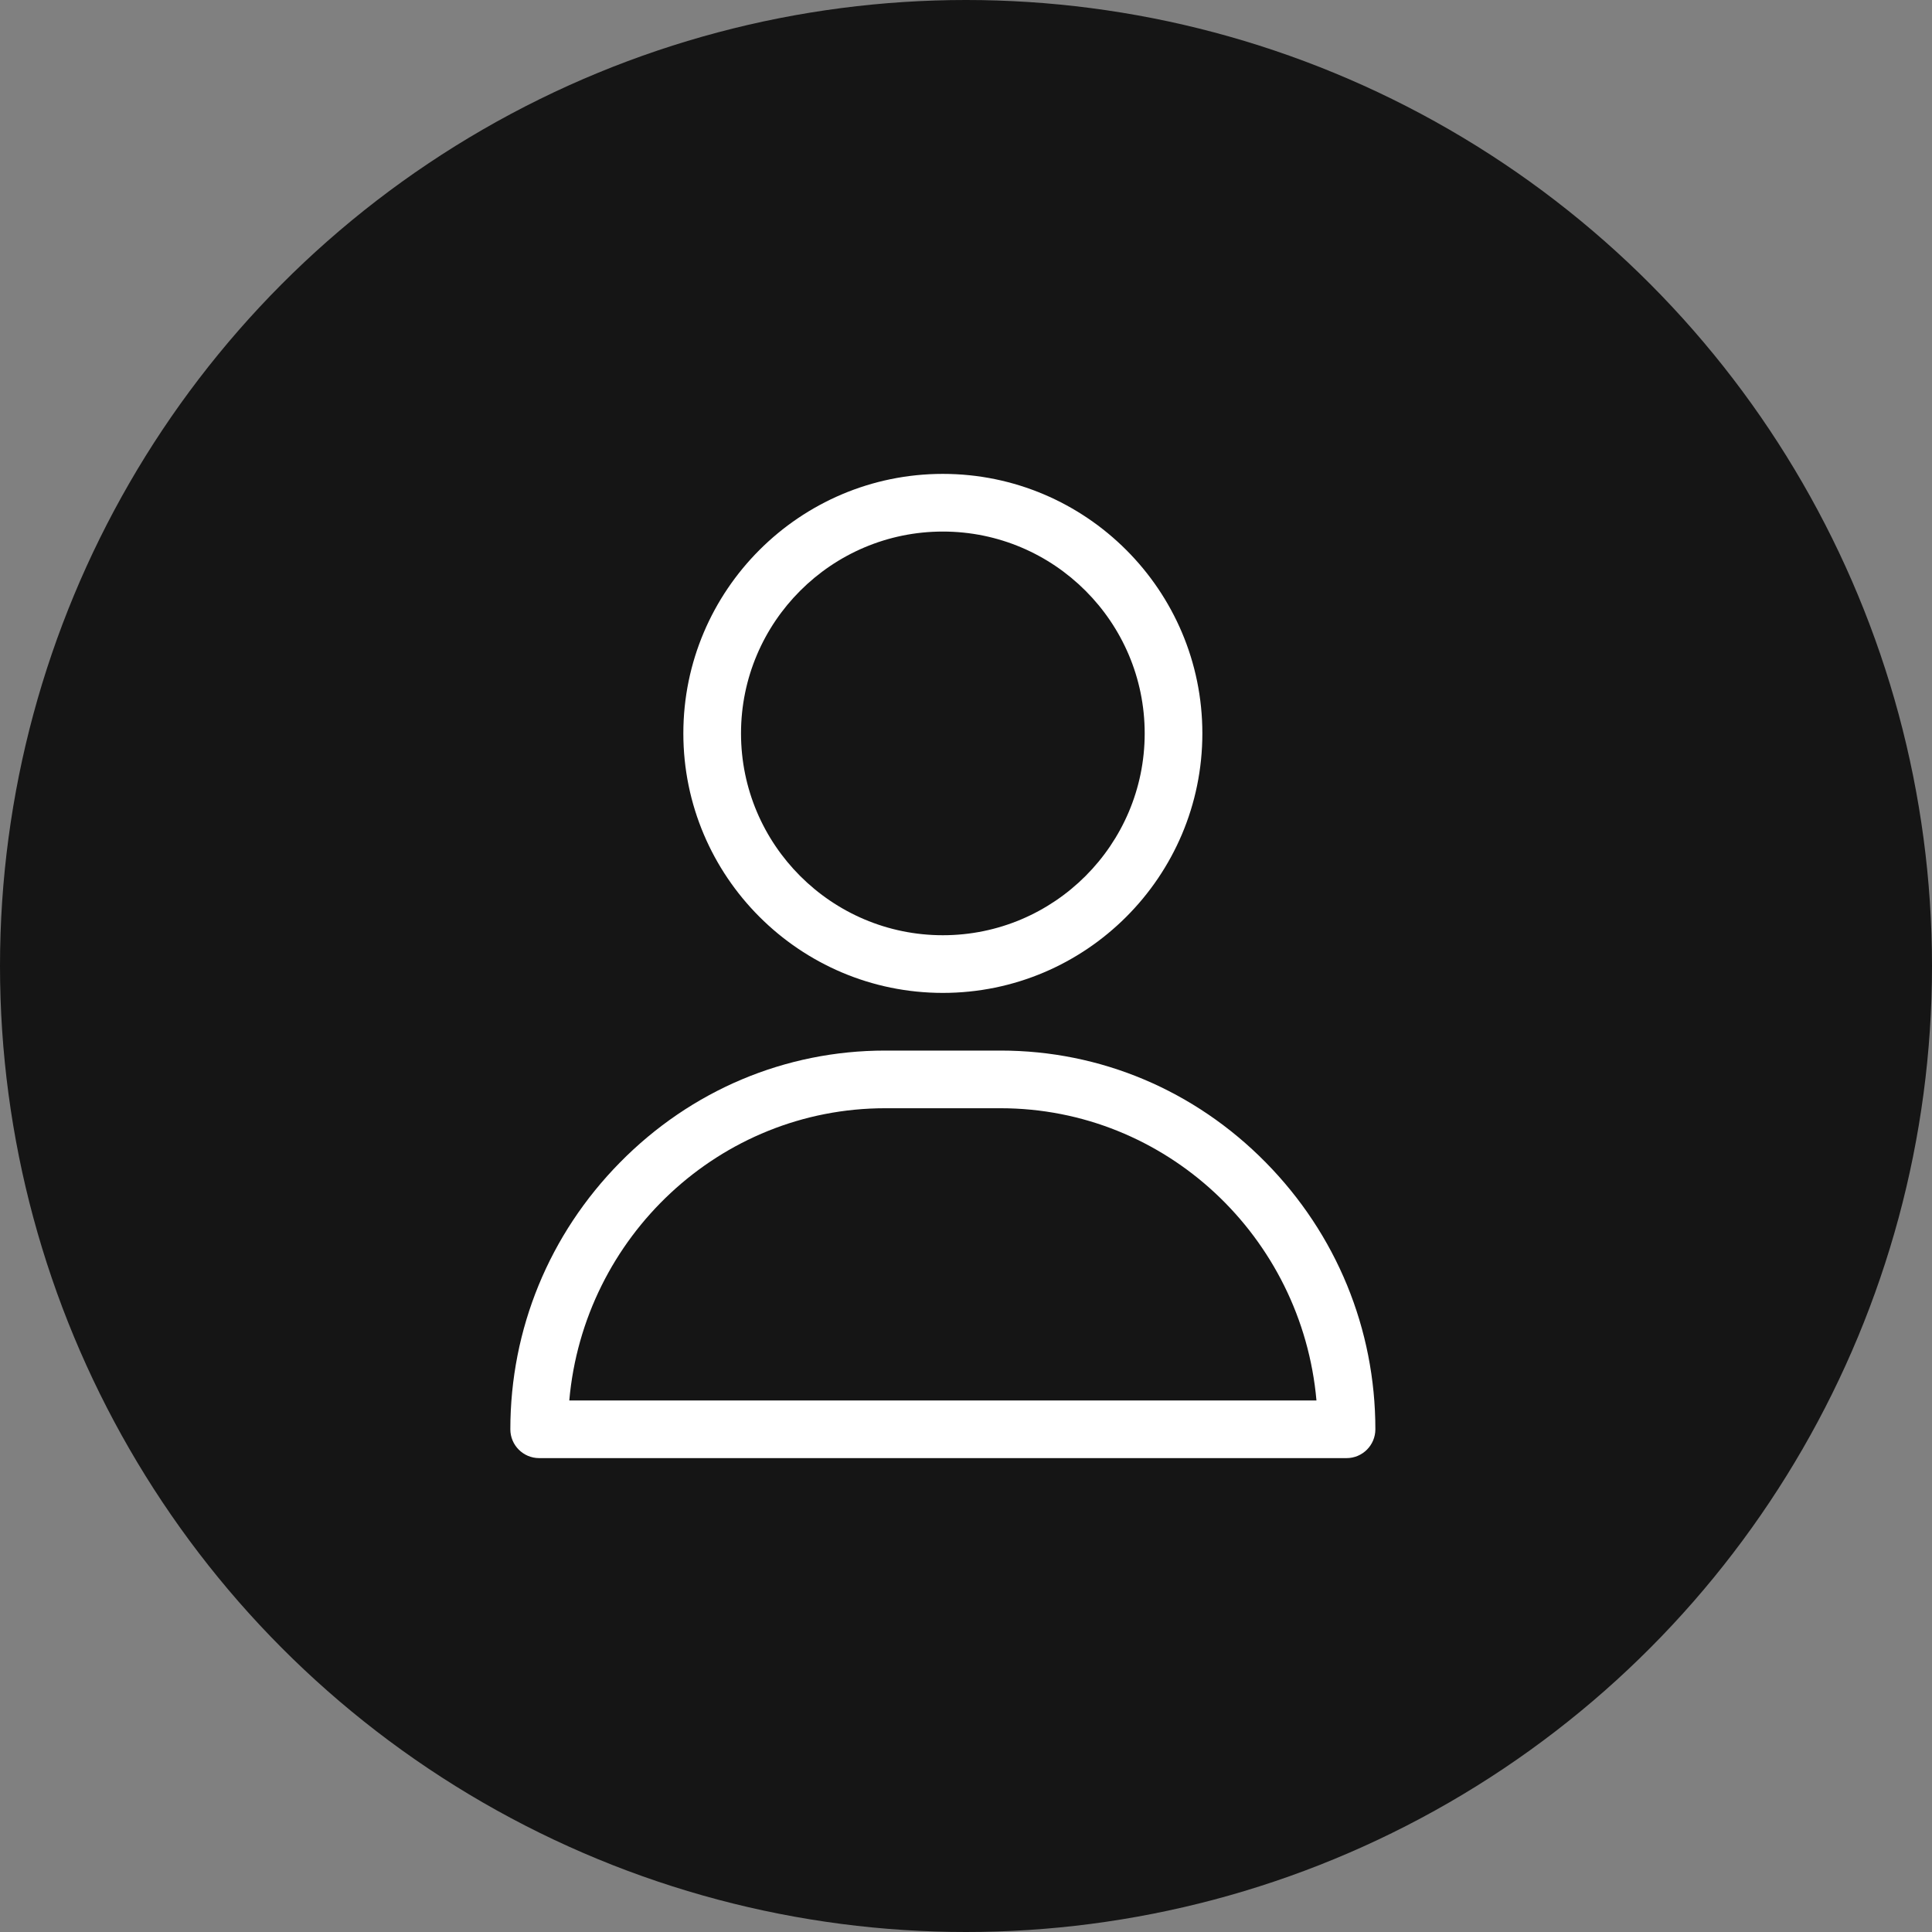
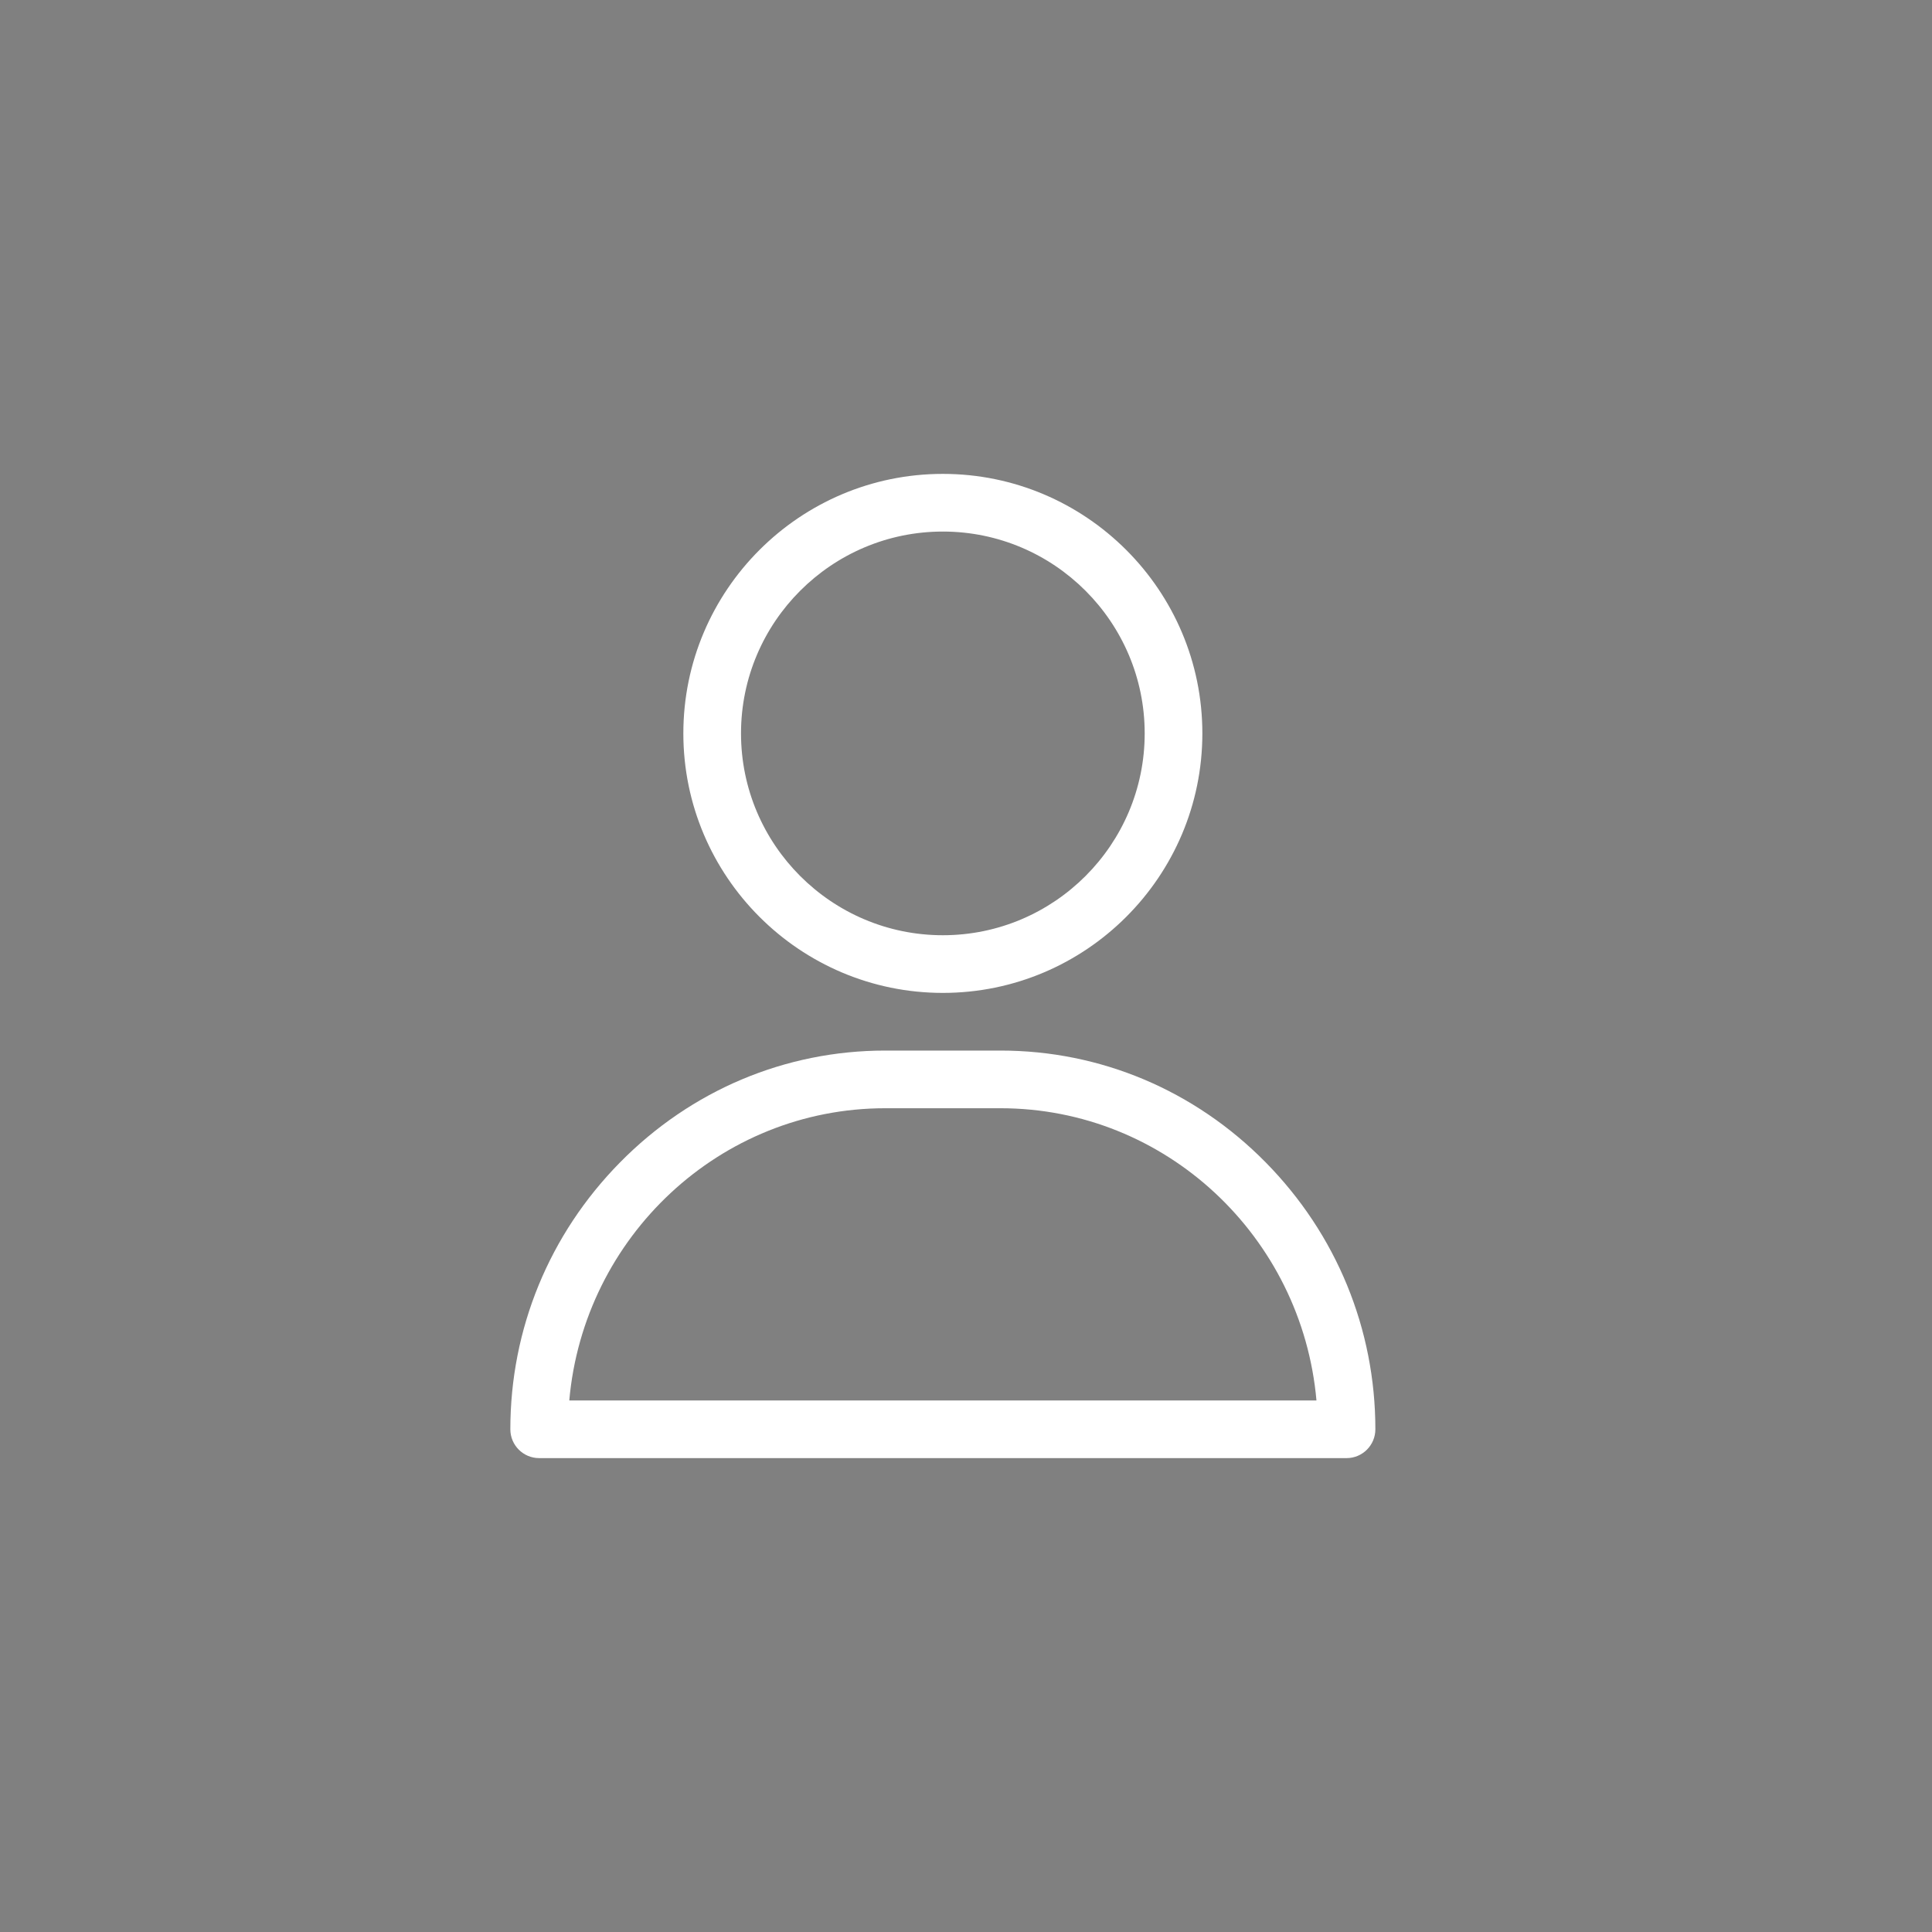
<svg xmlns="http://www.w3.org/2000/svg" width="53" height="53" viewBox="0 0 53 53" fill="none">
  <rect x="0" y="0" width="53" height="53" fill="#808080" stroke="none" />
-   <circle cx="26.5" cy="26.5" r="26.5" fill="#151515" />
  <path d="M25.865 13C21.94 13 18.746 16.194 18.746 20.119C18.746 24.045 21.94 27.238 25.865 27.238C29.791 27.238 32.984 24.045 32.984 20.119C32.984 16.194 29.791 13 25.865 13ZM25.865 25.656C22.812 25.656 20.328 23.172 20.328 20.119C20.328 17.066 22.812 14.582 25.865 14.582C28.918 14.582 31.402 17.066 31.402 20.119C31.402 23.172 28.918 25.656 25.865 25.656Z" fill="white" />
  <path d="M34.723 31.889C32.774 29.91 30.19 28.82 27.447 28.82H24.283C21.541 28.82 18.957 29.91 17.008 31.889C15.068 33.858 14 36.458 14 39.209C14 39.646 14.354 40 14.791 40H36.94C37.376 40 37.73 39.646 37.73 39.209C37.73 36.458 36.662 33.858 34.723 31.889ZM15.617 38.418C16.013 33.931 19.749 30.402 24.283 30.402H27.447C31.982 30.402 35.717 33.931 36.114 38.418H15.617Z" fill="white" />
</svg>